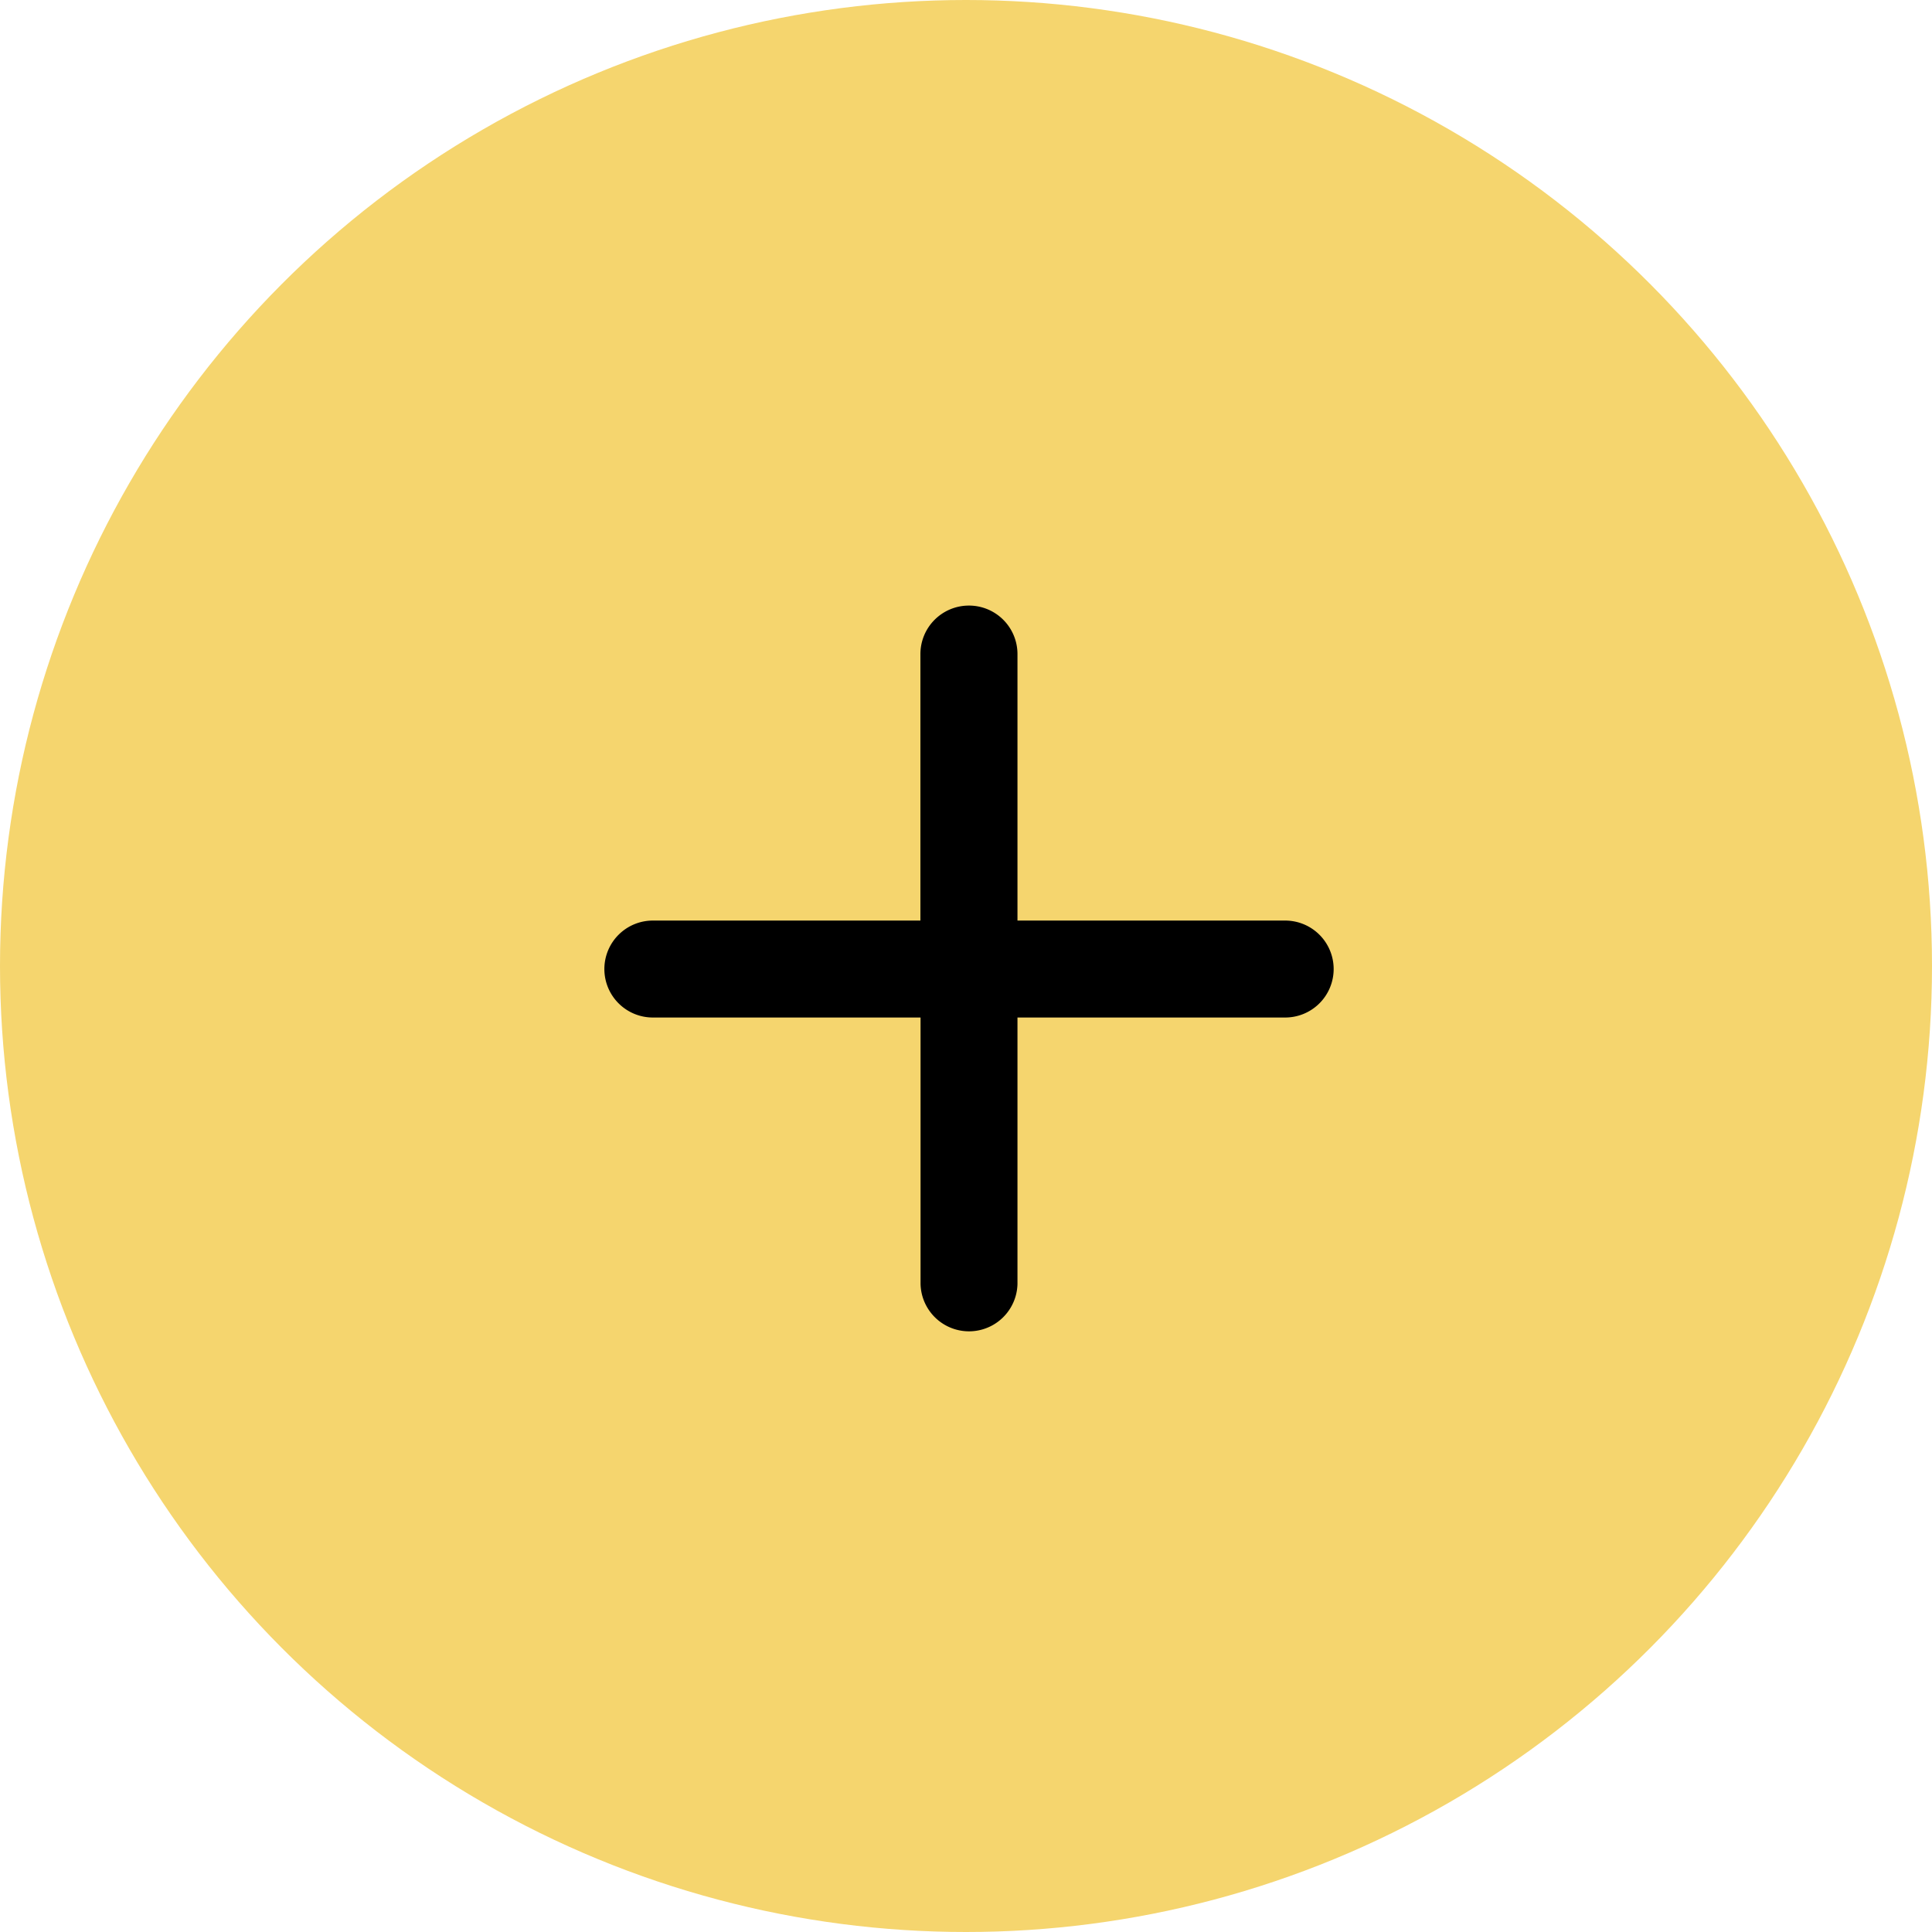
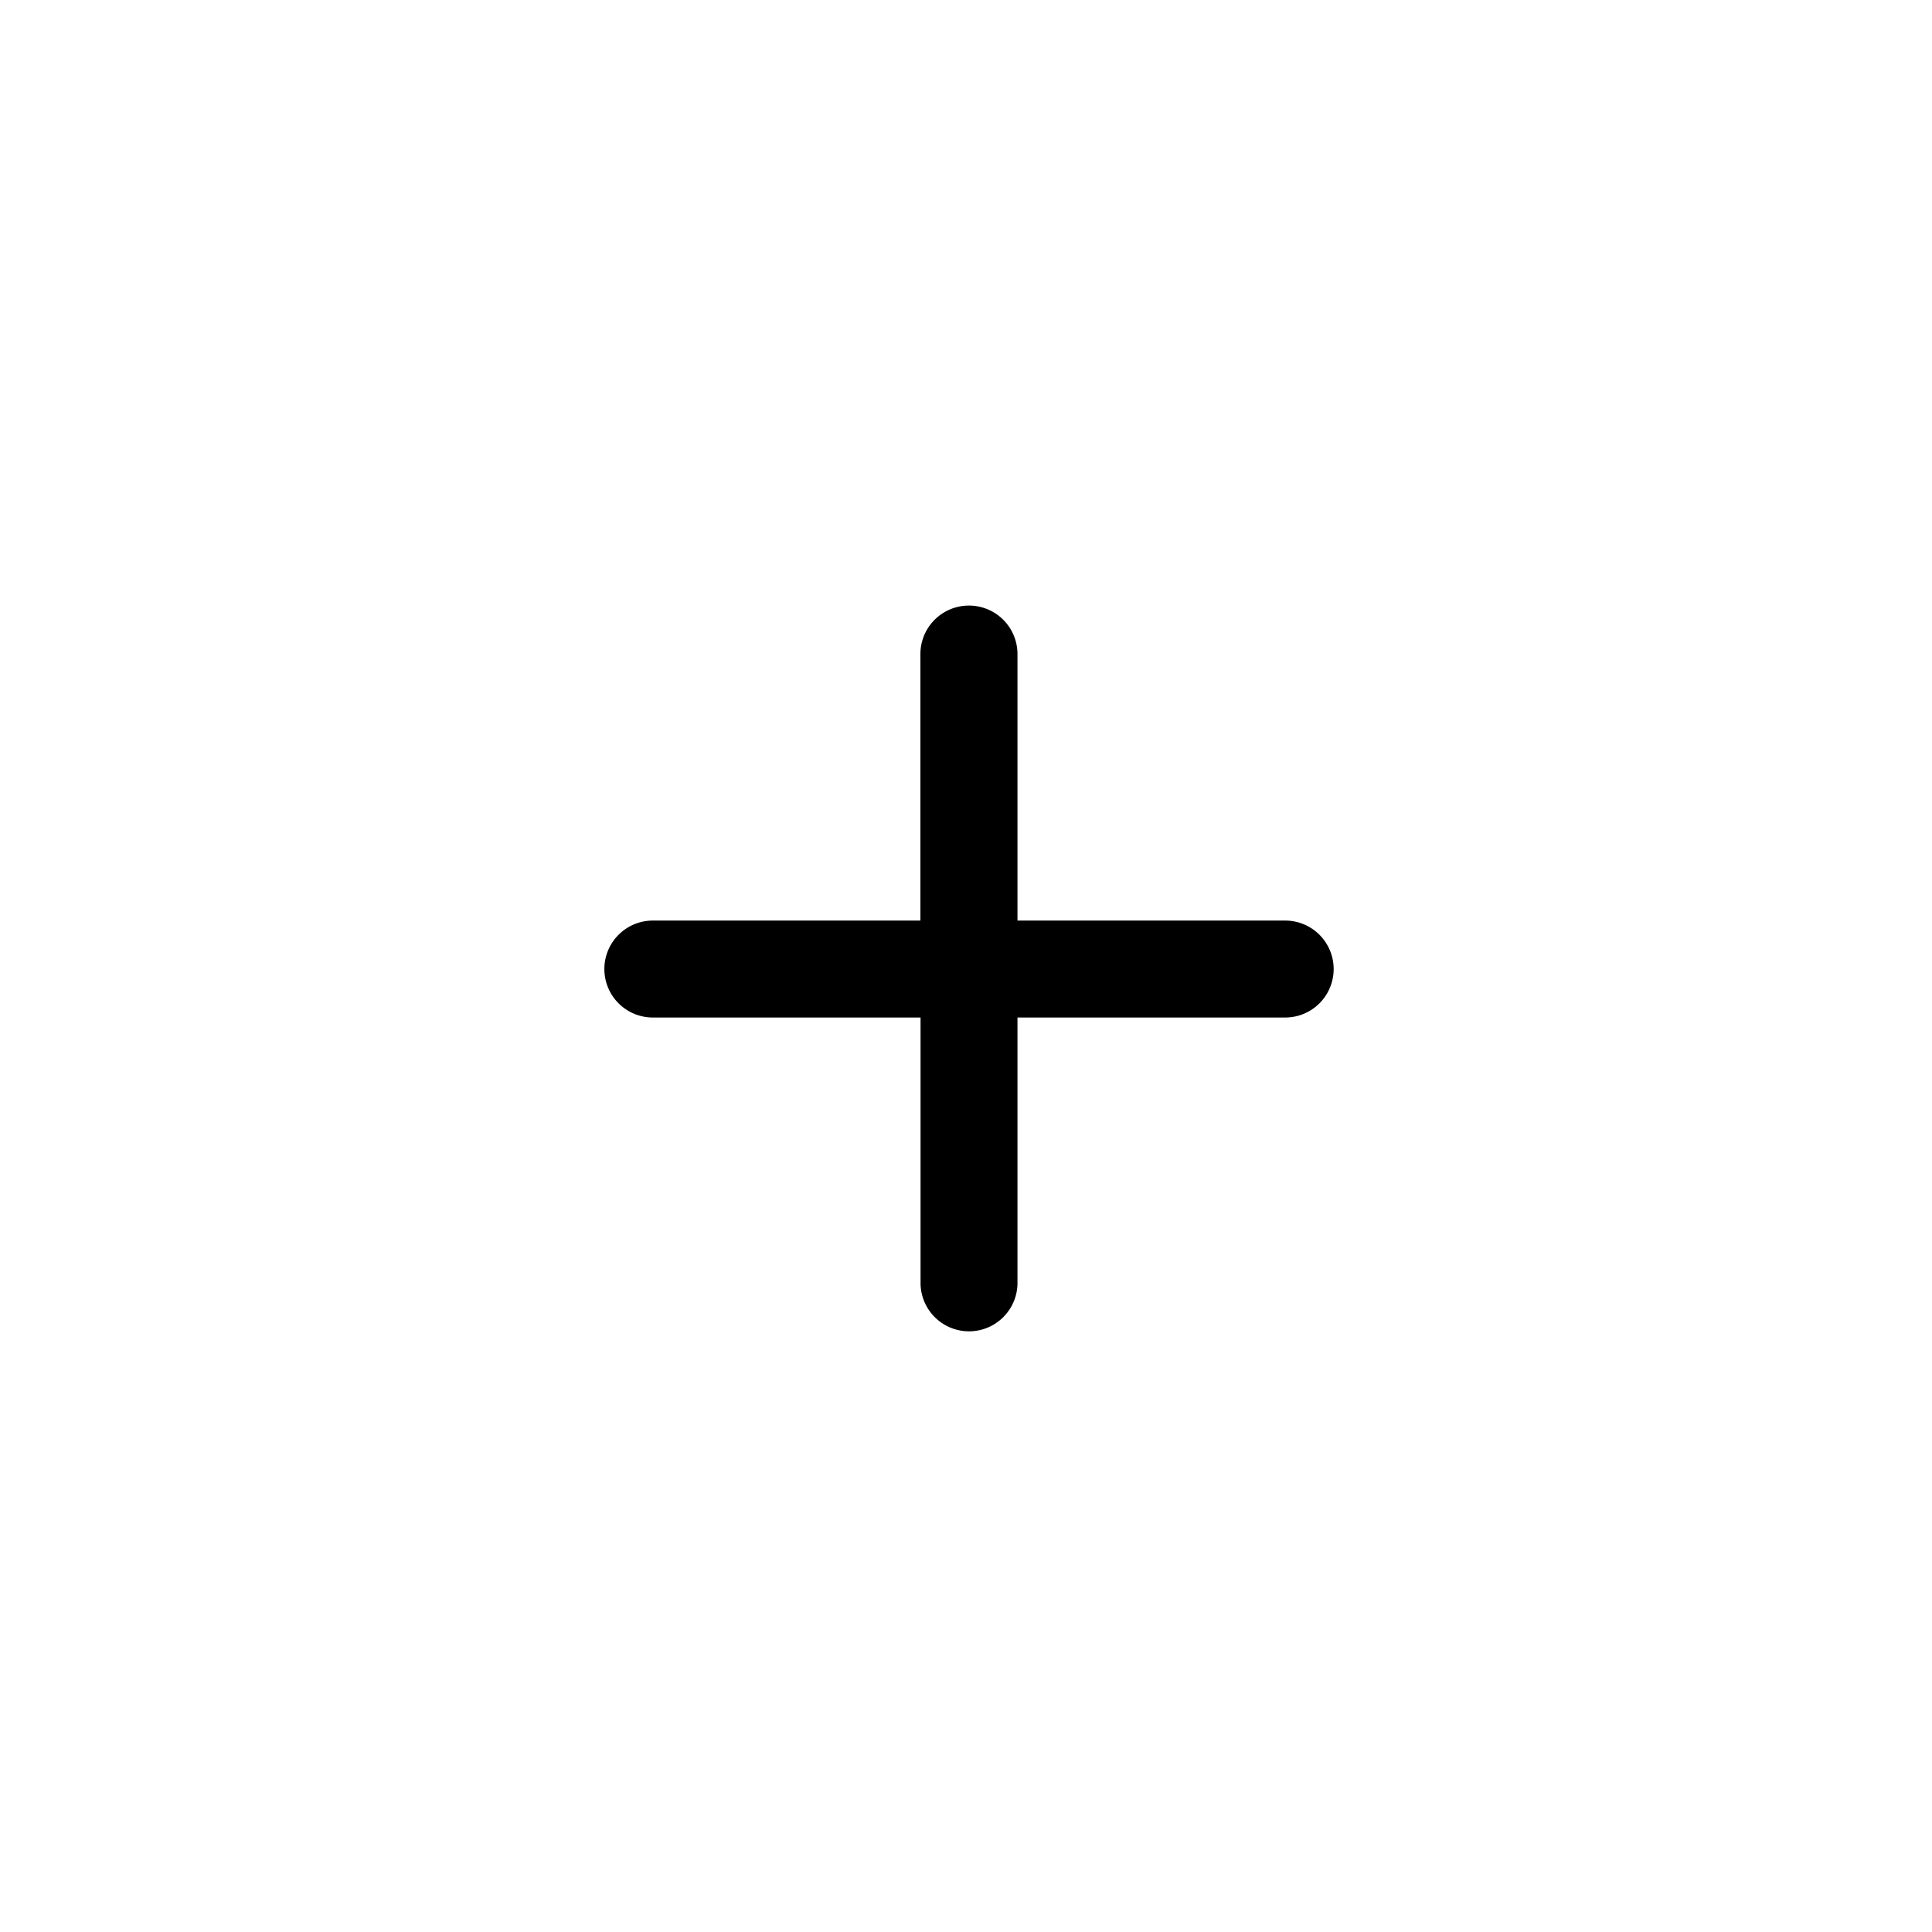
<svg xmlns="http://www.w3.org/2000/svg" width="67" height="67" viewBox="0 0 67 67">
  <g id="degree_logo" transform="translate(-1695 -9491)">
-     <circle id="Ellipse_241" data-name="Ellipse 241" cx="33.5" cy="33.5" r="33.5" transform="translate(1695 9491)" fill="#f5d56e" />
    <g id="Group_2193" data-name="Group 2193" transform="translate(1681 8524.639)">
      <path id="Path_1965" data-name="Path 1965" d="M47.6,987.362a1.681,1.681,0,0,0-1.681,1.681v9.243H36.681a1.681,1.681,0,1,0,0,3.361h9.243v9.243a1.681,1.681,0,0,0,3.361,0v-9.243h9.243a1.681,1.681,0,1,0,0-3.361H49.285v-9.243A1.681,1.681,0,0,0,47.6,987.362Z" transform="translate(0 0)" />
    </g>
  </g>
</svg>